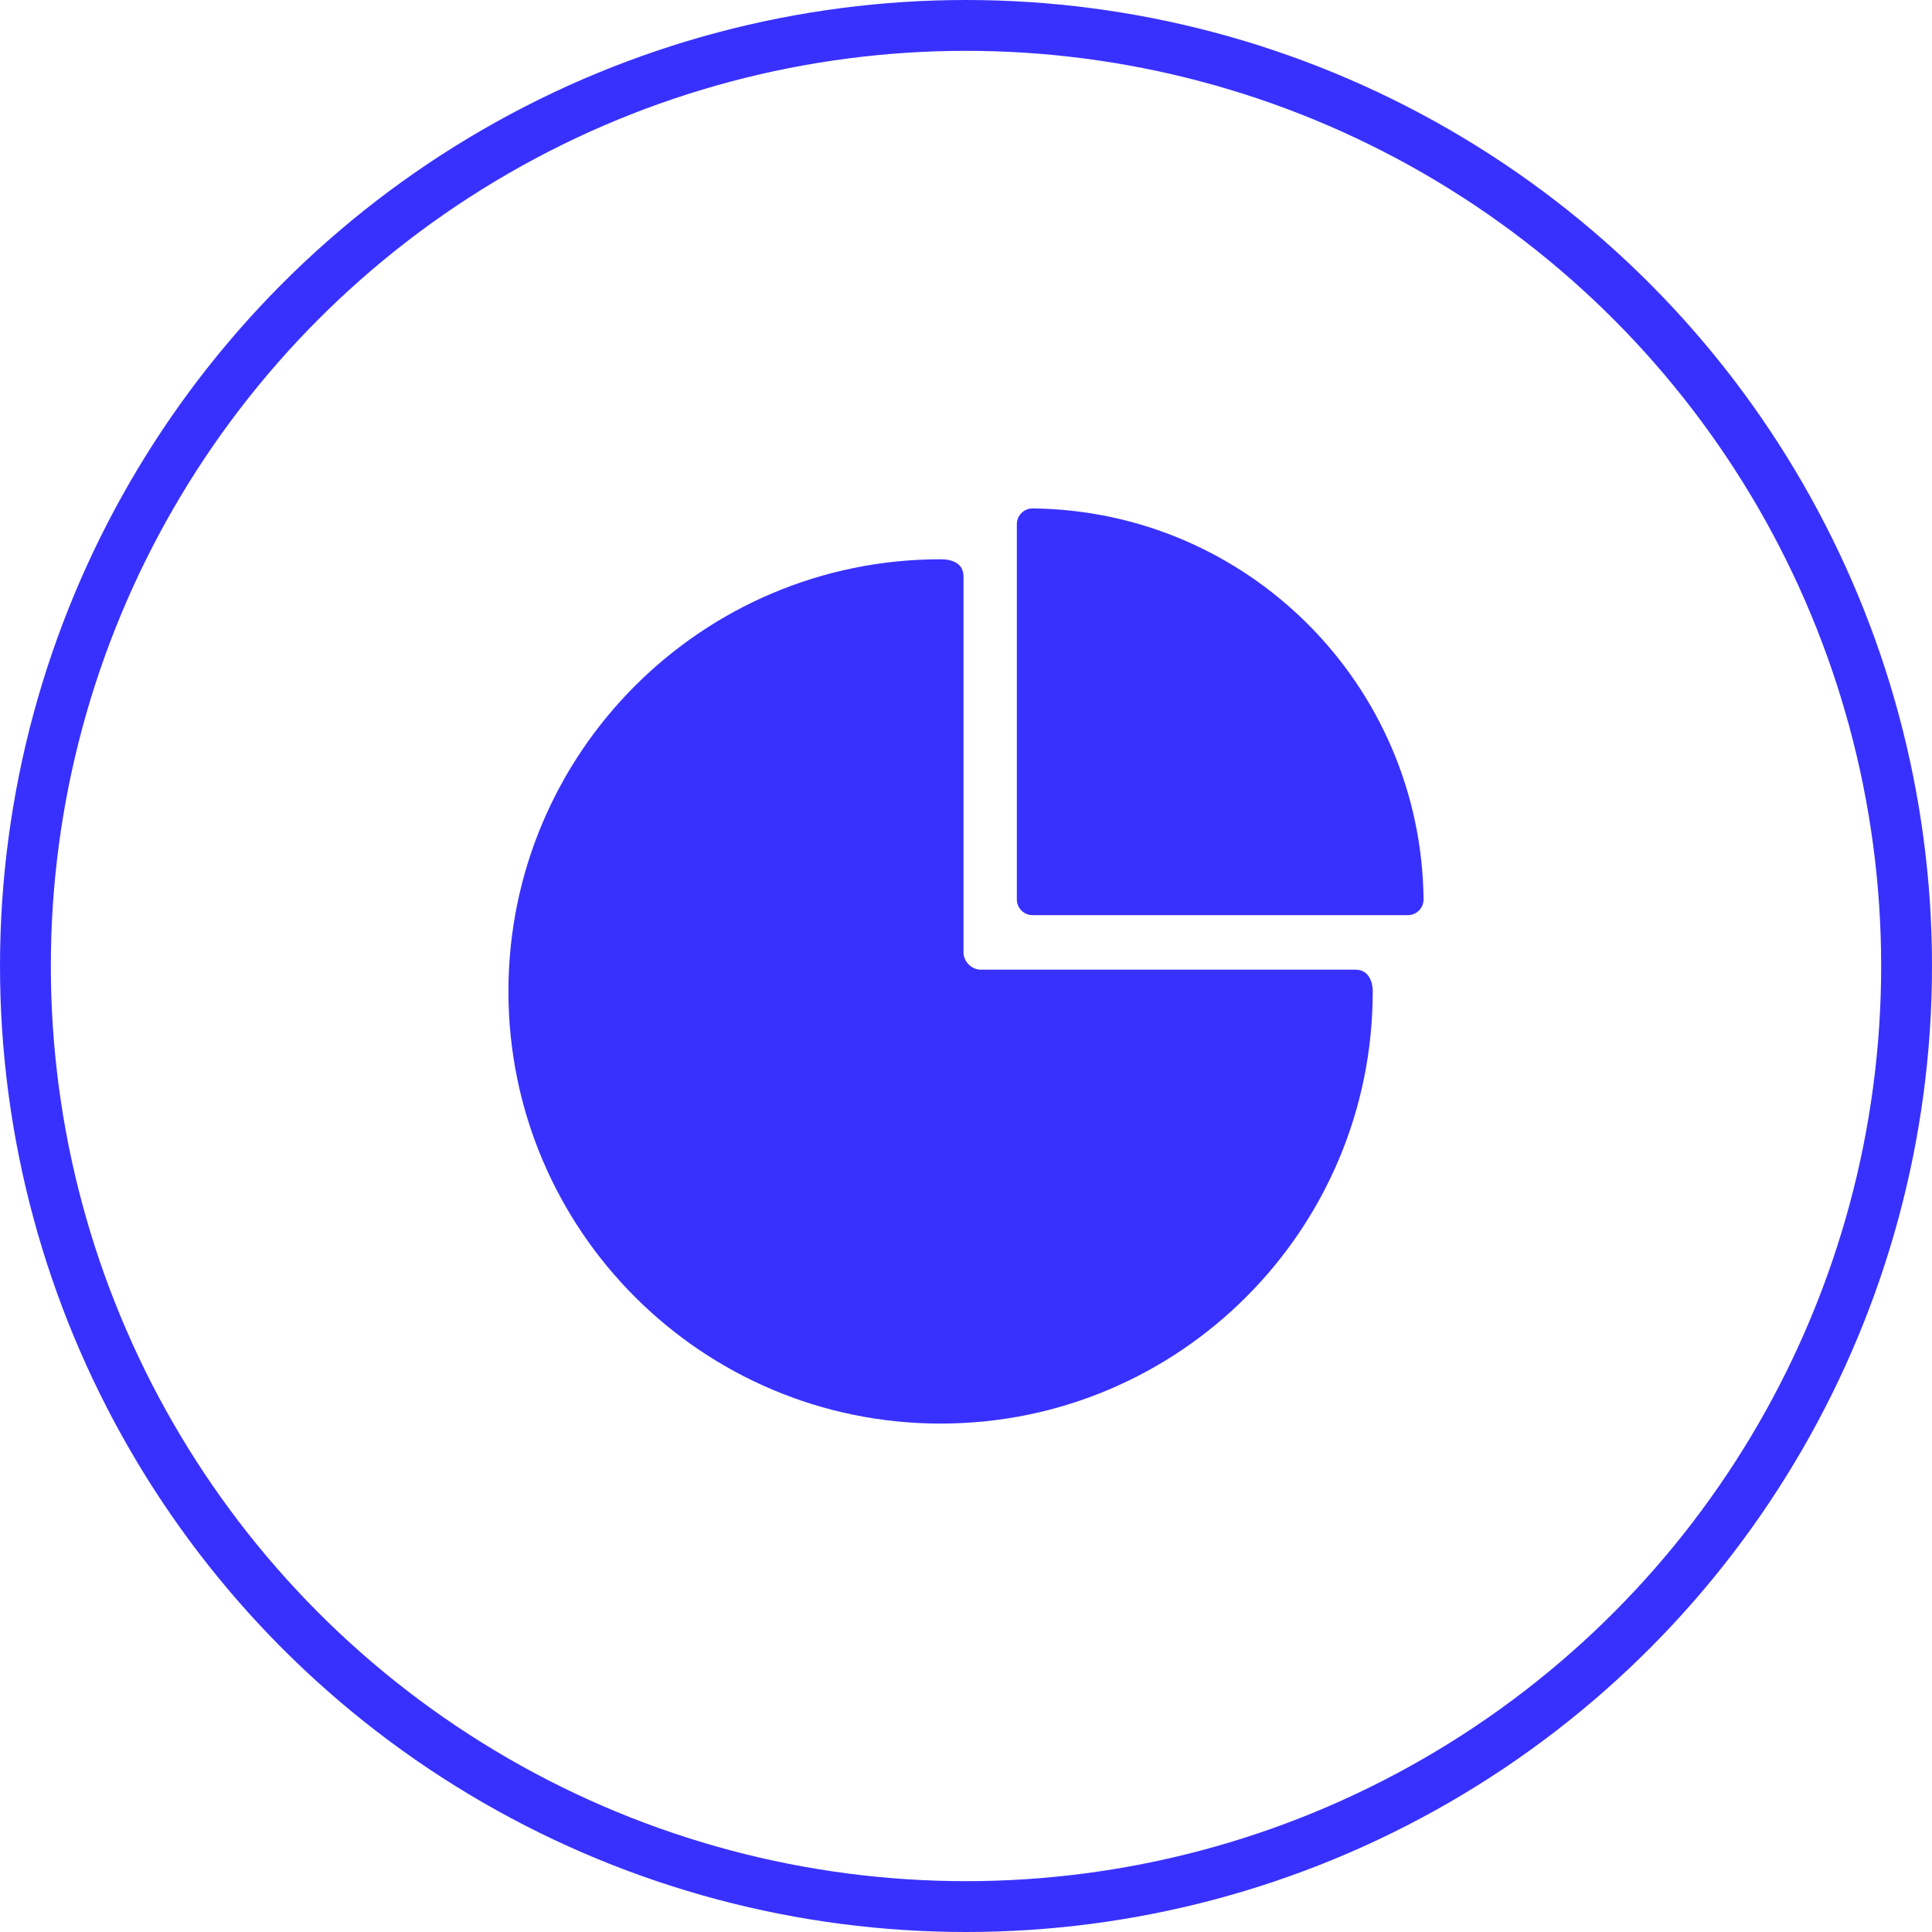
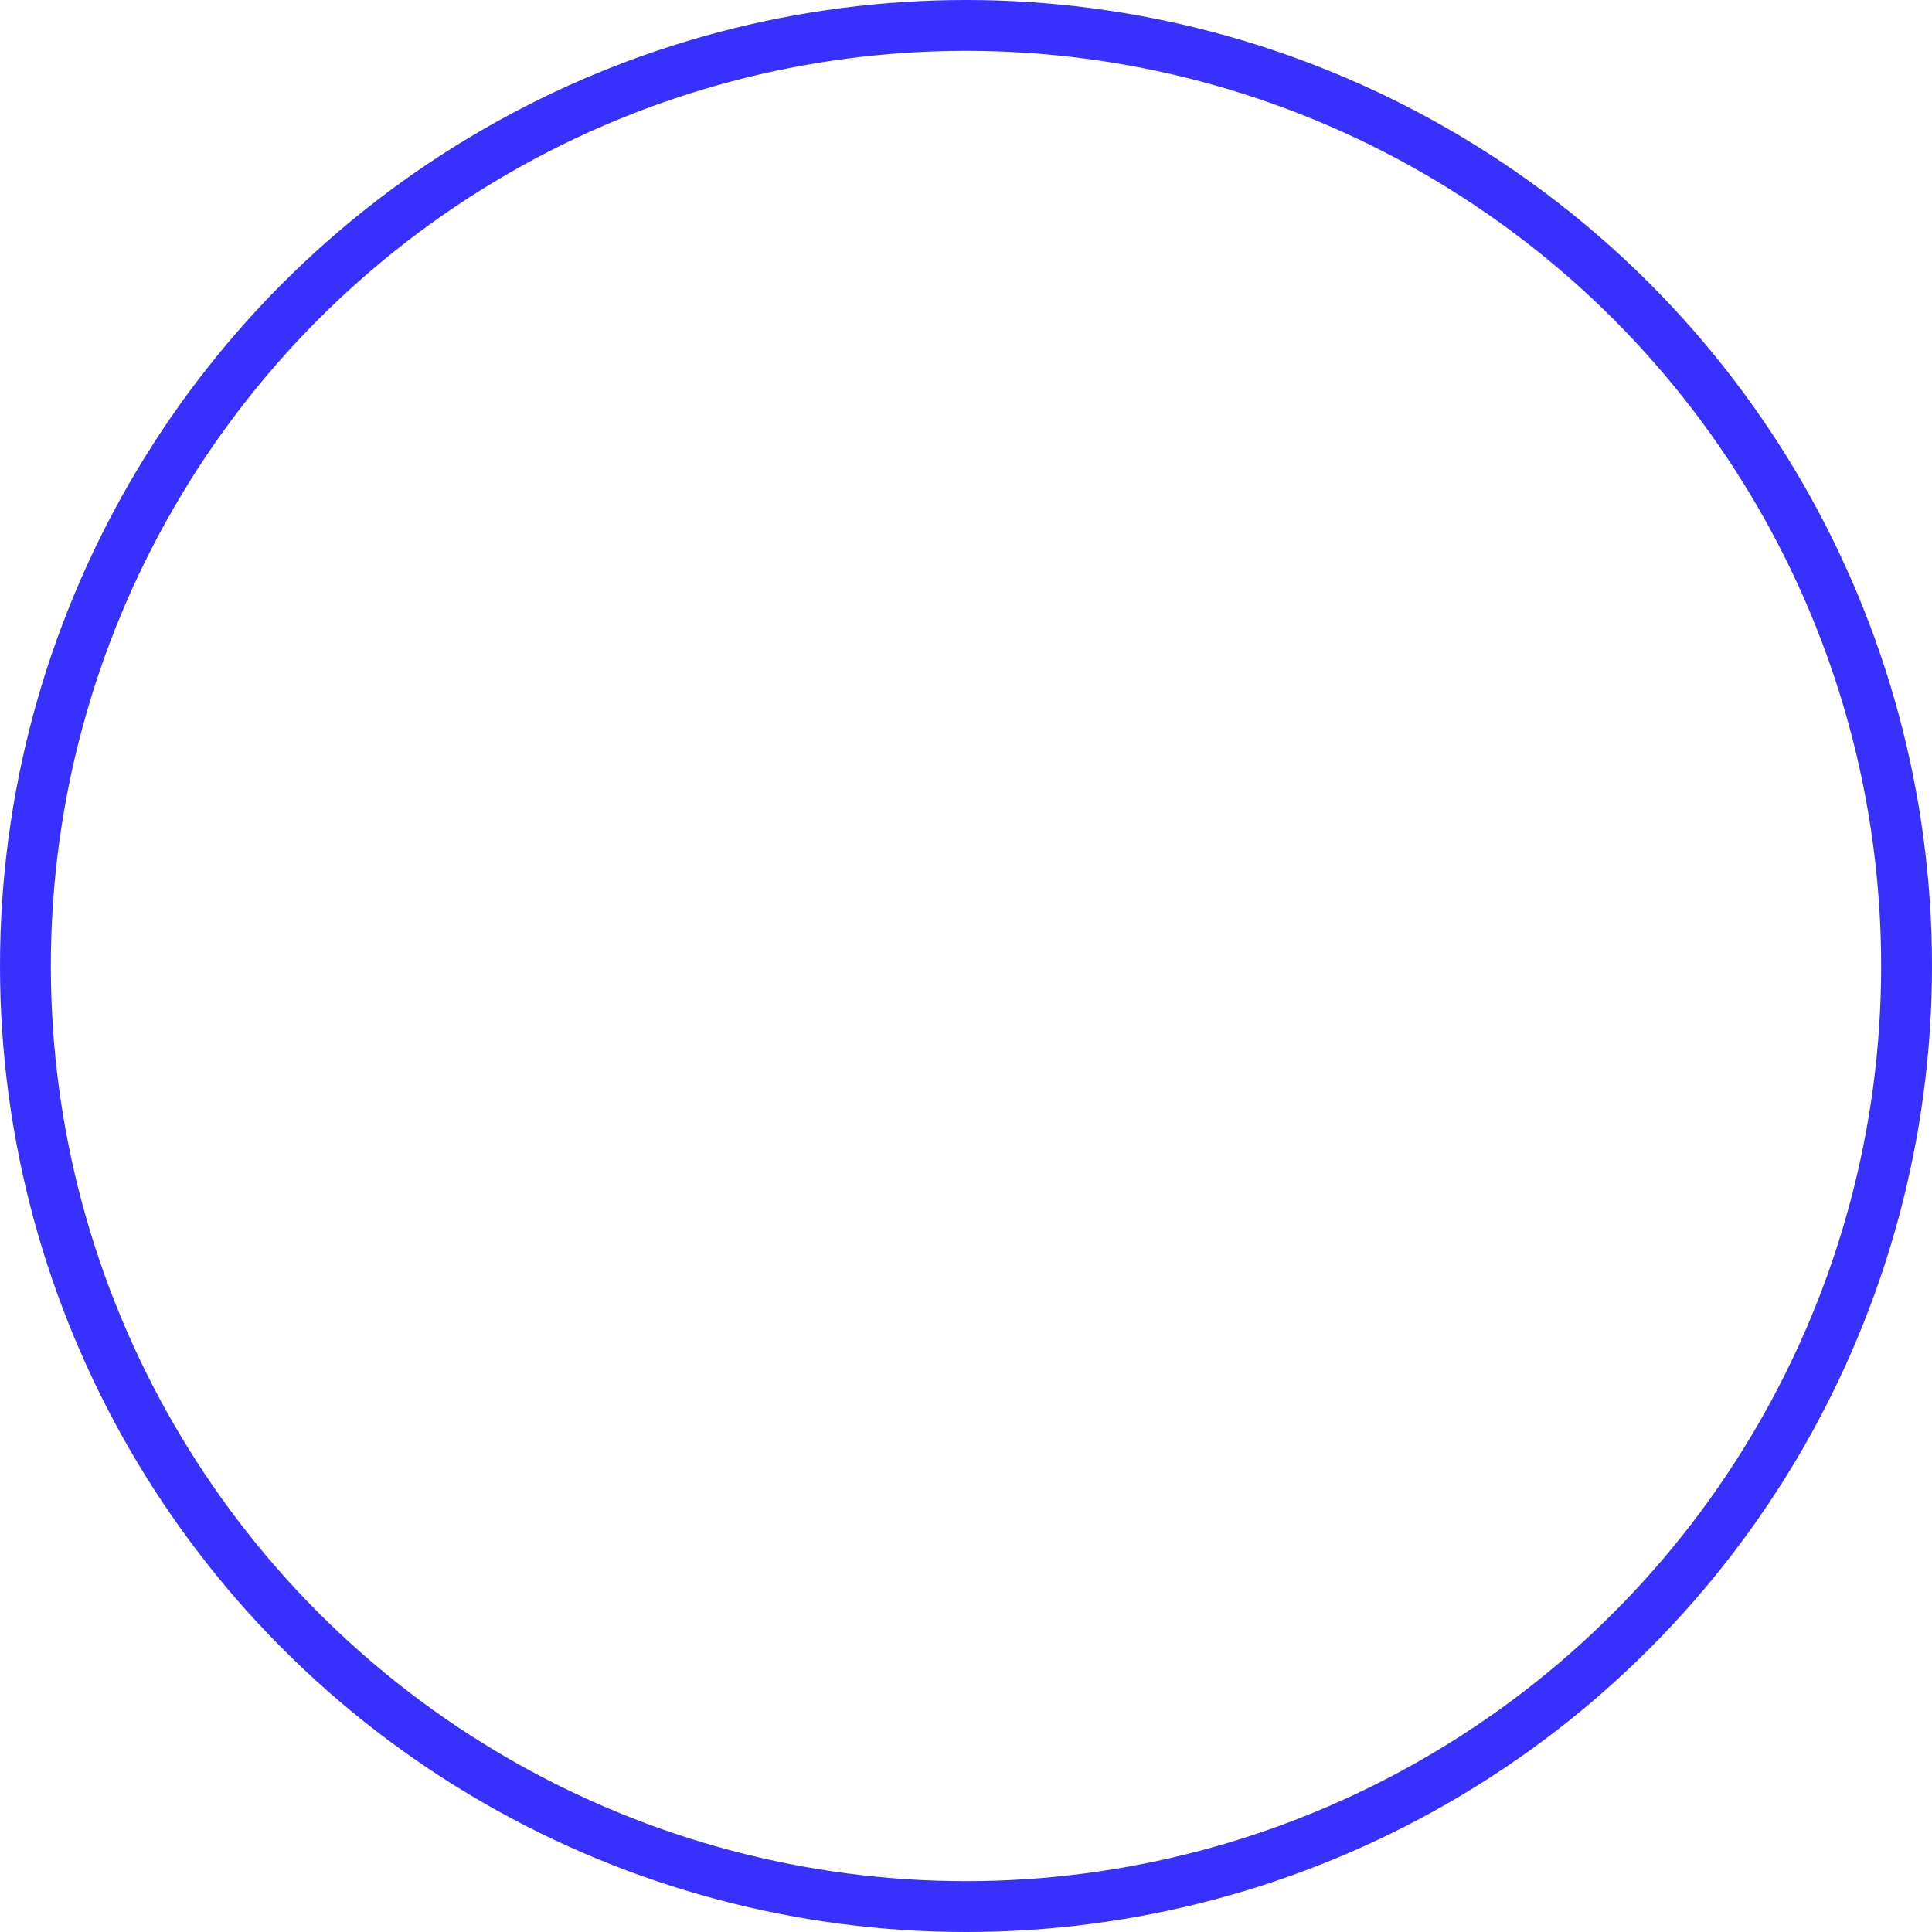
<svg xmlns="http://www.w3.org/2000/svg" width="38" height="38" viewBox="0 0 38 38" fill="none">
  <circle cx="19" cy="19" r="18.5" stroke="#3831FE" />
-   <path fill-rule="evenodd" clip-rule="evenodd" d="M20 10.309C20 10.139 20.139 10 20.309 10C24.538 10.044 27.956 13.462 28 17.691C28 17.861 27.861 18 27.691 18H20.309C20.139 18 20 17.861 20 17.691V10.309ZM19.289 19.072H26.662C26.908 19.072 27 19.291 27 19.5C27 24.194 23.194 28 18.5 28C13.806 28 10 24.194 10 19.5C10 14.806 13.806 11 18.5 11C18.717 11 18.951 11.072 18.951 11.338V18.733C18.951 18.913 19.11 19.072 19.289 19.072Z" fill="#3831FE" />
</svg>